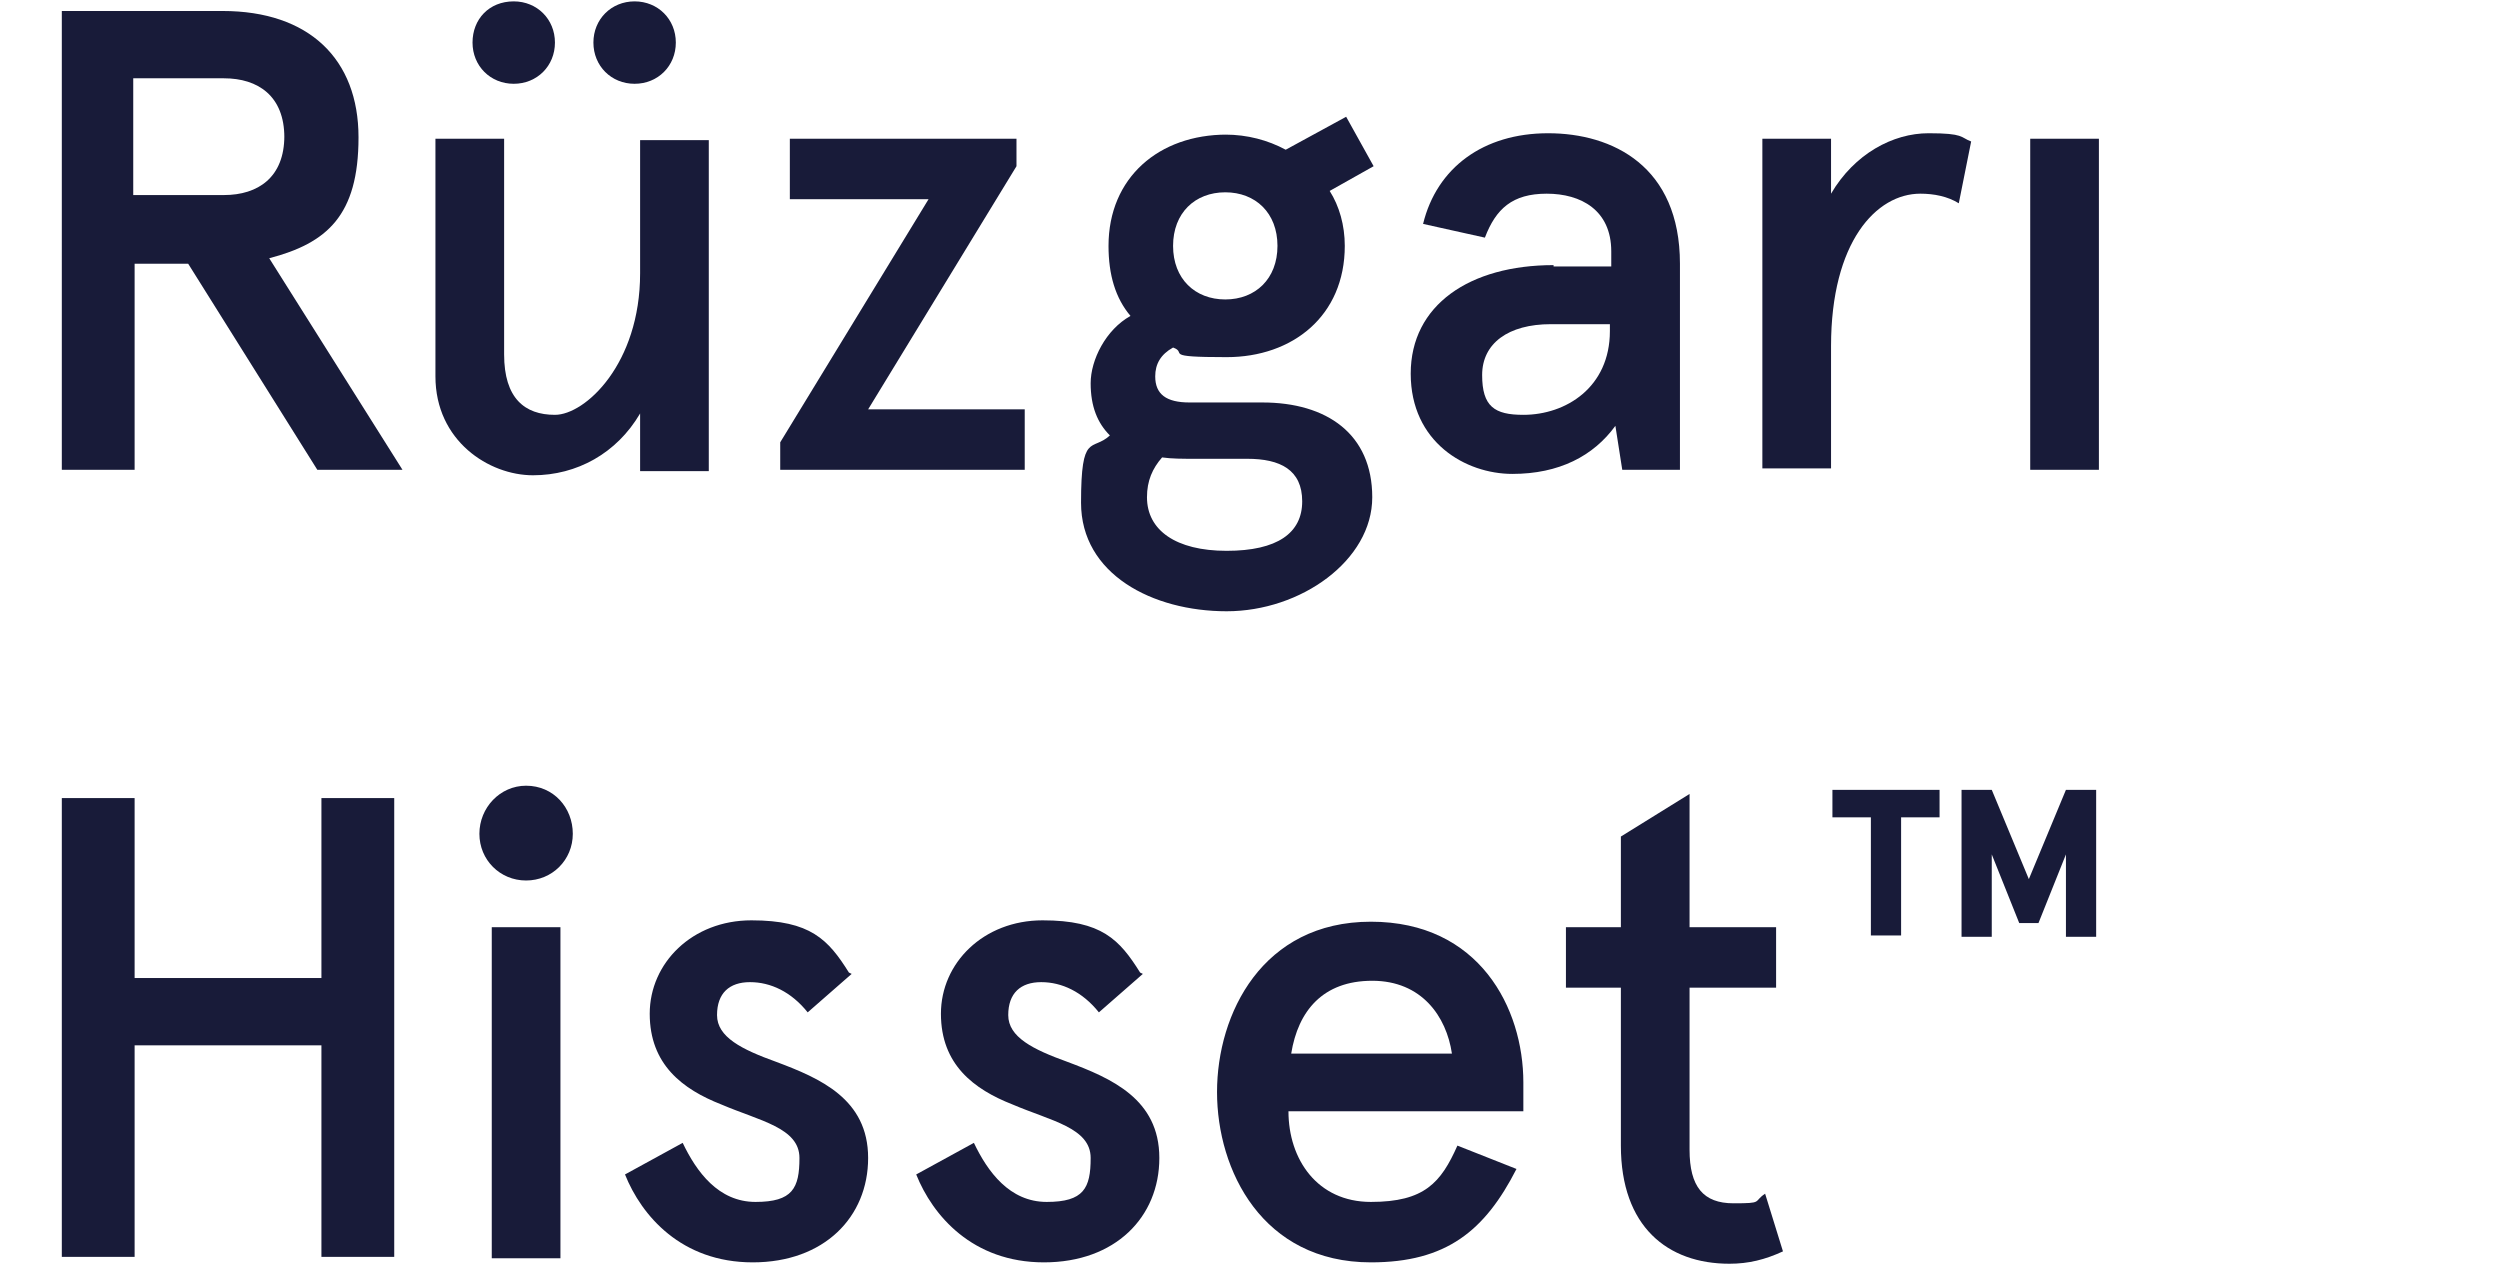
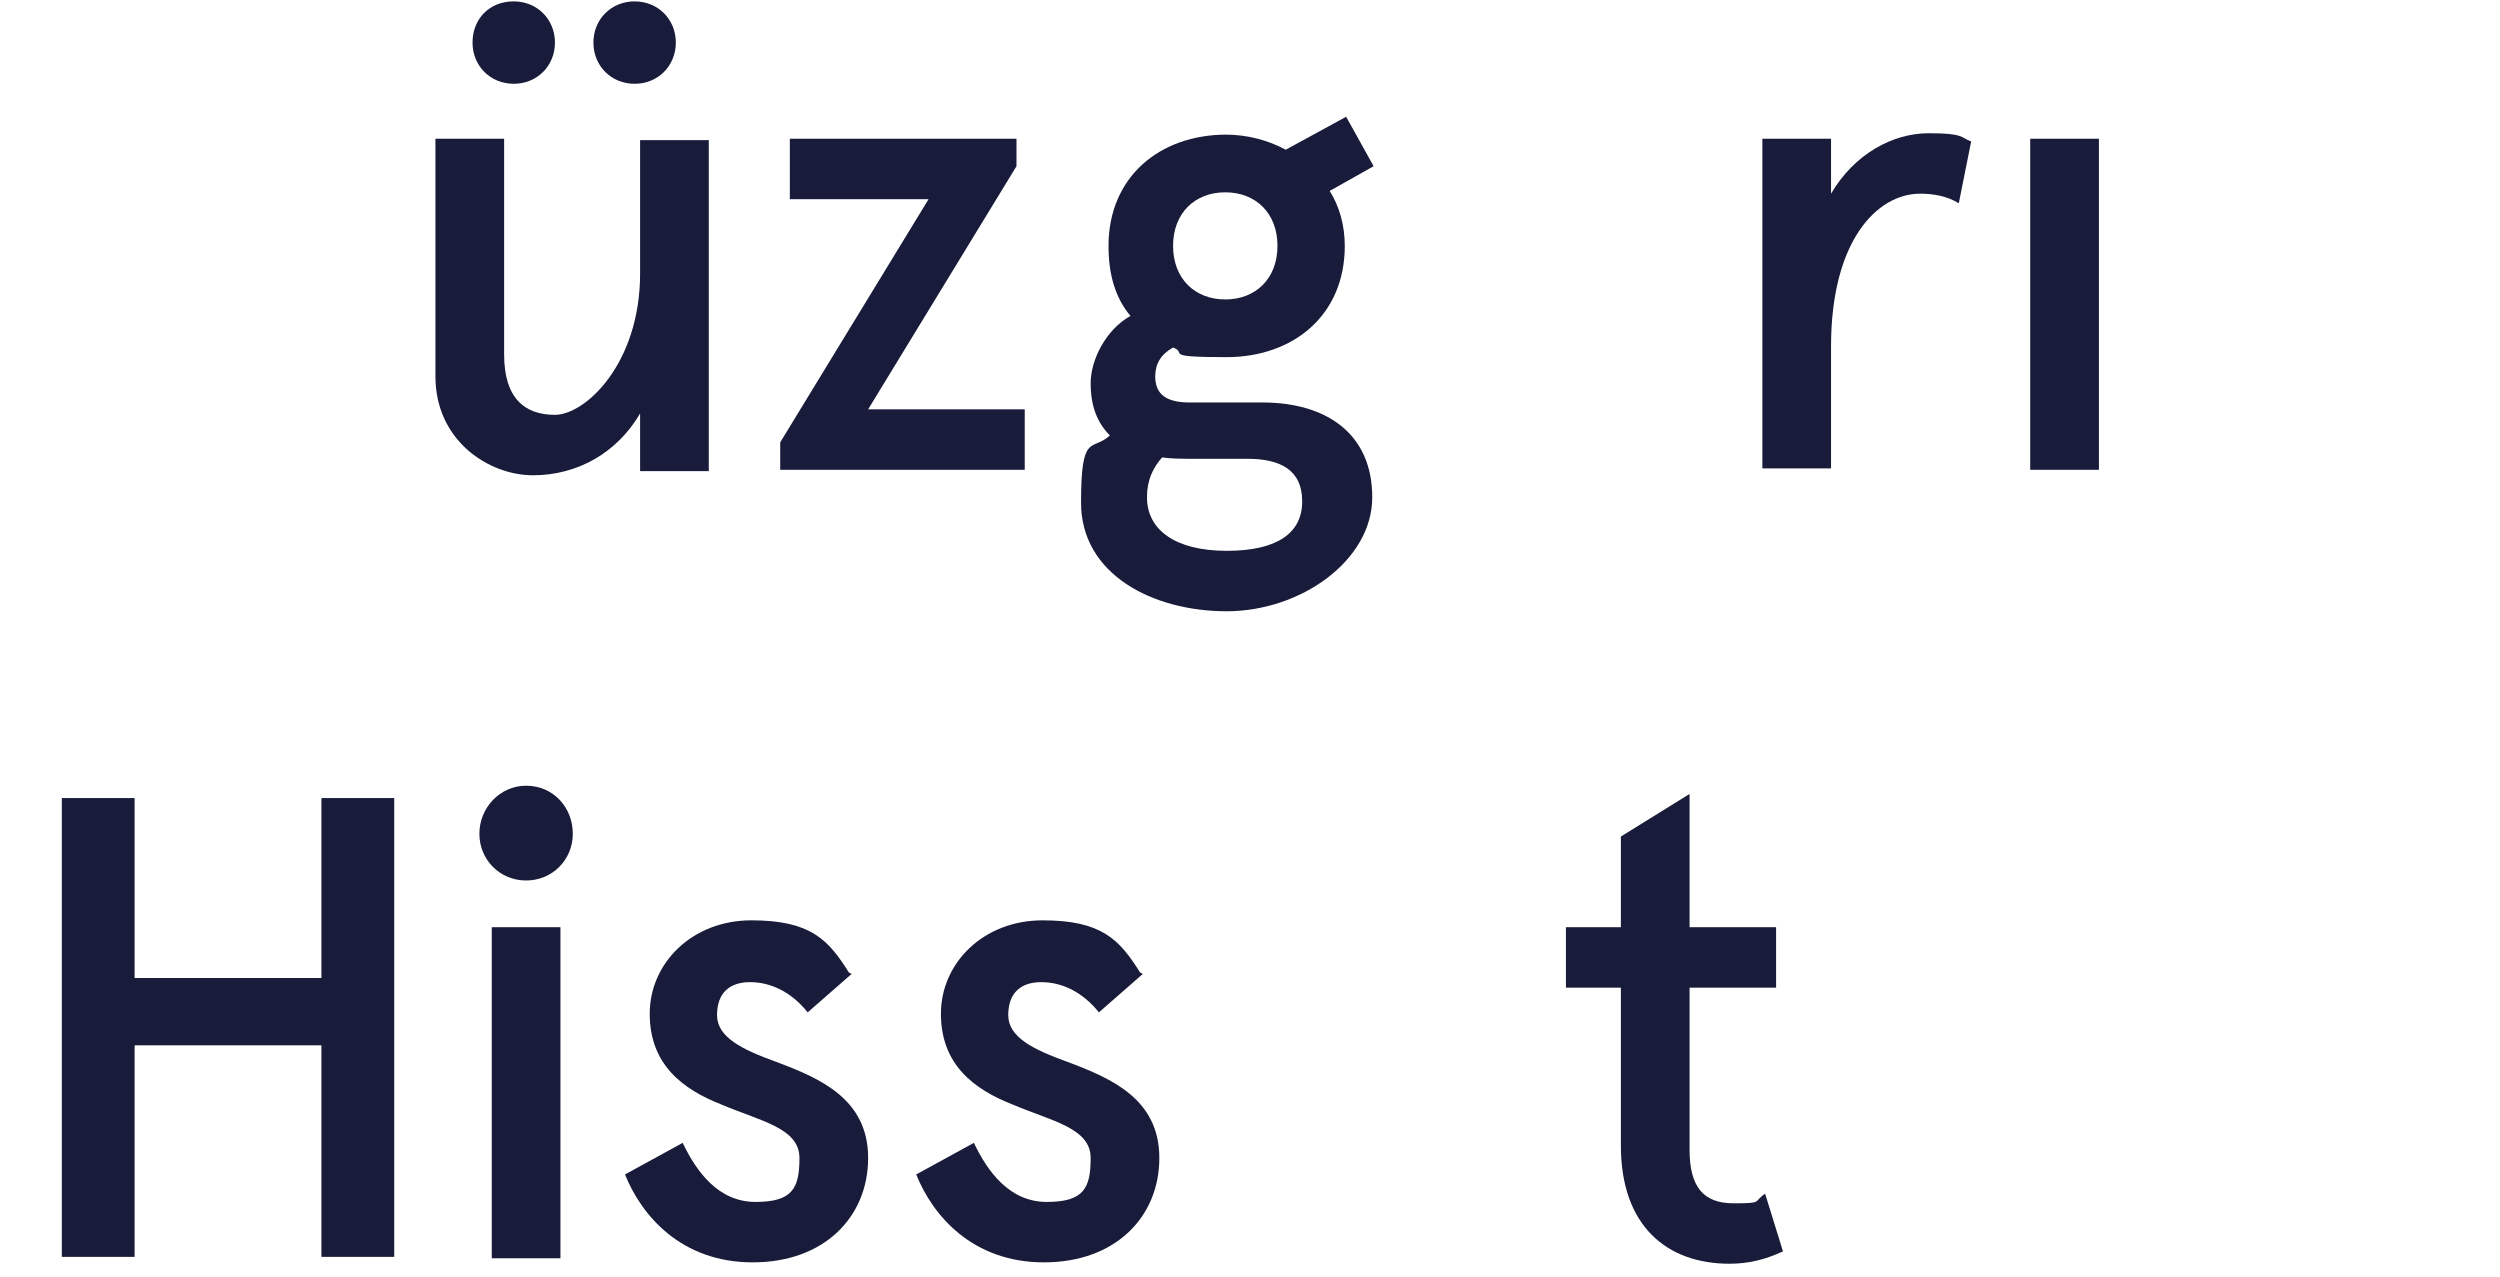
<svg xmlns="http://www.w3.org/2000/svg" id="Layer_1" version="1.1" viewBox="0 0 182 93">
  <defs>
    <style>
      .st0, .st1 {
        fill: #181b39;
      }

      .st2 {
        mask: url(#mask);
      }

      .st3 {
        fill: #fff;
      }

      .st3, .st1 {
        fill-rule: evenodd;
      }
    </style>
    <mask id="mask" x="2" y=".2" width="181.6" height="92.8" maskUnits="userSpaceOnUse">
      <g id="b">
        <path id="a" class="st3" d="M2,93h181.6V.2H2v92.8Z" />
      </g>
    </mask>
  </defs>
  <g class="st2">
-     <path class="st1" d="M142.8,57.5h2.2l2.7,6.5,2.7-6.5h2.2v10.7h-2.2v-6l-2,5h-1.4l-2-5v6h-2.2v-10.7ZM133.4,57.5h7.8v2h-2.8v8.6h-2.2v-8.6h-2.8v-2h0Z" />
-   </g>
+     </g>
  <g>
-     <path class="st0" d="M19.6,18.8l9.7,15.4h-6.2l-9.4-15h-3.9v15h-5.3V.8h11.7c6.3,0,9.9,3.5,9.9,9.2s-2.3,7.7-6.5,8.8ZM20.7,10c0-3-1.9-4.3-4.4-4.3h-6.6v8.5h6.6c2.5,0,4.4-1.3,4.4-4.3Z" />
    <path class="st0" d="M46.6,34.2v-4.1c-1.7,2.9-4.6,4.5-7.8,4.5s-7.1-2.5-7.1-7.2V10.1h5v15.7c0,3.2,1.5,4.4,3.7,4.4s6.2-3.7,6.2-10.3v-9.7h5v24.1h-5ZM37.4.1c1.7,0,3,1.3,3,3s-1.3,3-3,3-3-1.3-3-3S35.6.1,37.4.1ZM46.2.1c1.7,0,3,1.3,3,3s-1.3,3-3,3-3-1.3-3-3S44.5.1,46.2.1Z" />
    <path class="st0" d="M57.4,10.1h16.6v2l-10.8,17.7h11.4v4.4h-17.8v-2l10.8-17.7h-10.1v-4.4Z" />
    <path class="st0" d="M89.2,9.8c1.6,0,3.1.4,4.4,1.1l4.4-2.4,2,3.6-3.2,1.8c.7,1.1,1.1,2.5,1.1,4,0,5.1-3.8,8.1-8.6,8.1s-2.8-.3-3.9-.7c-.9.5-1.3,1.2-1.3,2.1,0,1.3.8,1.9,2.5,1.9h5.3c4.7,0,8,2.3,8,6.9s-5.2,8.3-10.6,8.3-10.6-2.7-10.6-7.9.8-3.7,2.1-4.9c-.9-.9-1.4-2.1-1.4-3.8s1.1-3.9,2.9-4.9c-1.1-1.3-1.6-3-1.6-5.1,0-5,3.7-8.1,8.6-8.1ZM87,33.4c-.9,0-1.7,0-2.4-.1-.7.8-1.1,1.7-1.1,2.9,0,2.4,2.1,3.9,5.8,3.9s5.5-1.3,5.5-3.6-1.6-3.1-4-3.1h-3.9ZM89.2,21.8c2.2,0,3.8-1.5,3.8-3.9s-1.6-3.9-3.8-3.9-3.8,1.5-3.8,3.9,1.6,3.9,3.8,3.9Z" />
-     <path class="st0" d="M113.1,19.4h4.2v-1.1c0-3-2.2-4.2-4.7-4.2s-3.7,1.1-4.5,3.2l-4.5-1c1-4.1,4.4-6.6,9.1-6.6s9.6,2.4,9.6,9.5v15h-4.2l-.5-3.2c-1.6,2.2-4.1,3.5-7.5,3.5s-7.4-2.3-7.4-7.3,4.3-7.9,10.4-7.9ZM110.9,30.2c3.1,0,6.3-2,6.3-6.1v-.5h-4.3c-3.1,0-5,1.4-5,3.7s.9,2.9,3,2.9Z" />
    <path class="st0" d="M128.3,34.2V10.1h5v4c1.7-2.9,4.5-4.4,7.1-4.4s2.3.3,3.1.6l-.9,4.5c-.8-.5-1.8-.7-2.8-.7-3.2,0-6.5,3.5-6.5,11.1v8.9h-5Z" />
    <path class="st0" d="M152.8,10.1v24.1h-5V10.1h5Z" />
    <path class="st0" d="M4.5,58.1h5.3v13.1h13.6v-13.1h5.3v33.4h-5.3v-15.4h-13.6v15.4h-5.3v-33.4Z" />
    <path class="st0" d="M38.3,57.2c2,0,3.4,1.6,3.4,3.5s-1.5,3.4-3.4,3.4-3.4-1.5-3.4-3.4,1.5-3.5,3.4-3.5ZM40.8,67.5v24.1h-5v-24.1h5Z" />
    <path class="st0" d="M62,70.9l-3.2,2.8c-1.2-1.5-2.7-2.2-4.2-2.2s-2.4.8-2.4,2.4,1.8,2.5,4.3,3.4c3.2,1.2,6.7,2.7,6.7,7s-3.2,7.6-8.4,7.6-8.1-3.4-9.3-6.4l4.2-2.3c1,2.1,2.6,4.3,5.3,4.3s3.2-1,3.2-3.2-2.9-2.7-5.7-3.9c-2.8-1.1-5.2-2.9-5.2-6.6s3.1-6.8,7.4-6.8,5.6,1.4,7.1,3.8Z" />
    <path class="st0" d="M83.2,70.9l-3.2,2.8c-1.2-1.5-2.7-2.2-4.2-2.2s-2.4.8-2.4,2.4,1.8,2.5,4.3,3.4c3.2,1.2,6.7,2.7,6.7,7s-3.2,7.6-8.4,7.6-8.1-3.4-9.3-6.4l4.2-2.3c1,2.1,2.6,4.3,5.3,4.3s3.2-1,3.2-3.2-2.9-2.7-5.7-3.9c-2.8-1.1-5.2-2.9-5.2-6.6s3.1-6.8,7.4-6.8,5.6,1.4,7.1,3.8Z" />
-     <path class="st0" d="M110.9,80.9h-17.1c0,3.5,2.1,6.6,6,6.6s5.1-1.4,6.3-4.1l4.3,1.7c-2.3,4.5-5.1,6.8-10.6,6.8-7.9,0-11.2-6.7-11.2-12.4s3.3-12.4,11.2-12.4,11.1,6.3,11.1,11.7v2.1ZM94,76.7h11.7c-.4-2.7-2.2-5.3-5.8-5.3s-5.4,2.2-5.9,5.3Z" />
    <path class="st0" d="M114,67.5h4v-6.6l5-3.1v9.7h6.3v4.4h-6.3v11.8c0,2.7,1,3.9,3.2,3.9s1.4-.1,2.3-.7l1.3,4.2c-1.3.6-2.5.9-3.9.9-4.5,0-7.9-2.7-7.9-8.6v-11.5h-4v-4.4Z" />
  </g>
</svg>